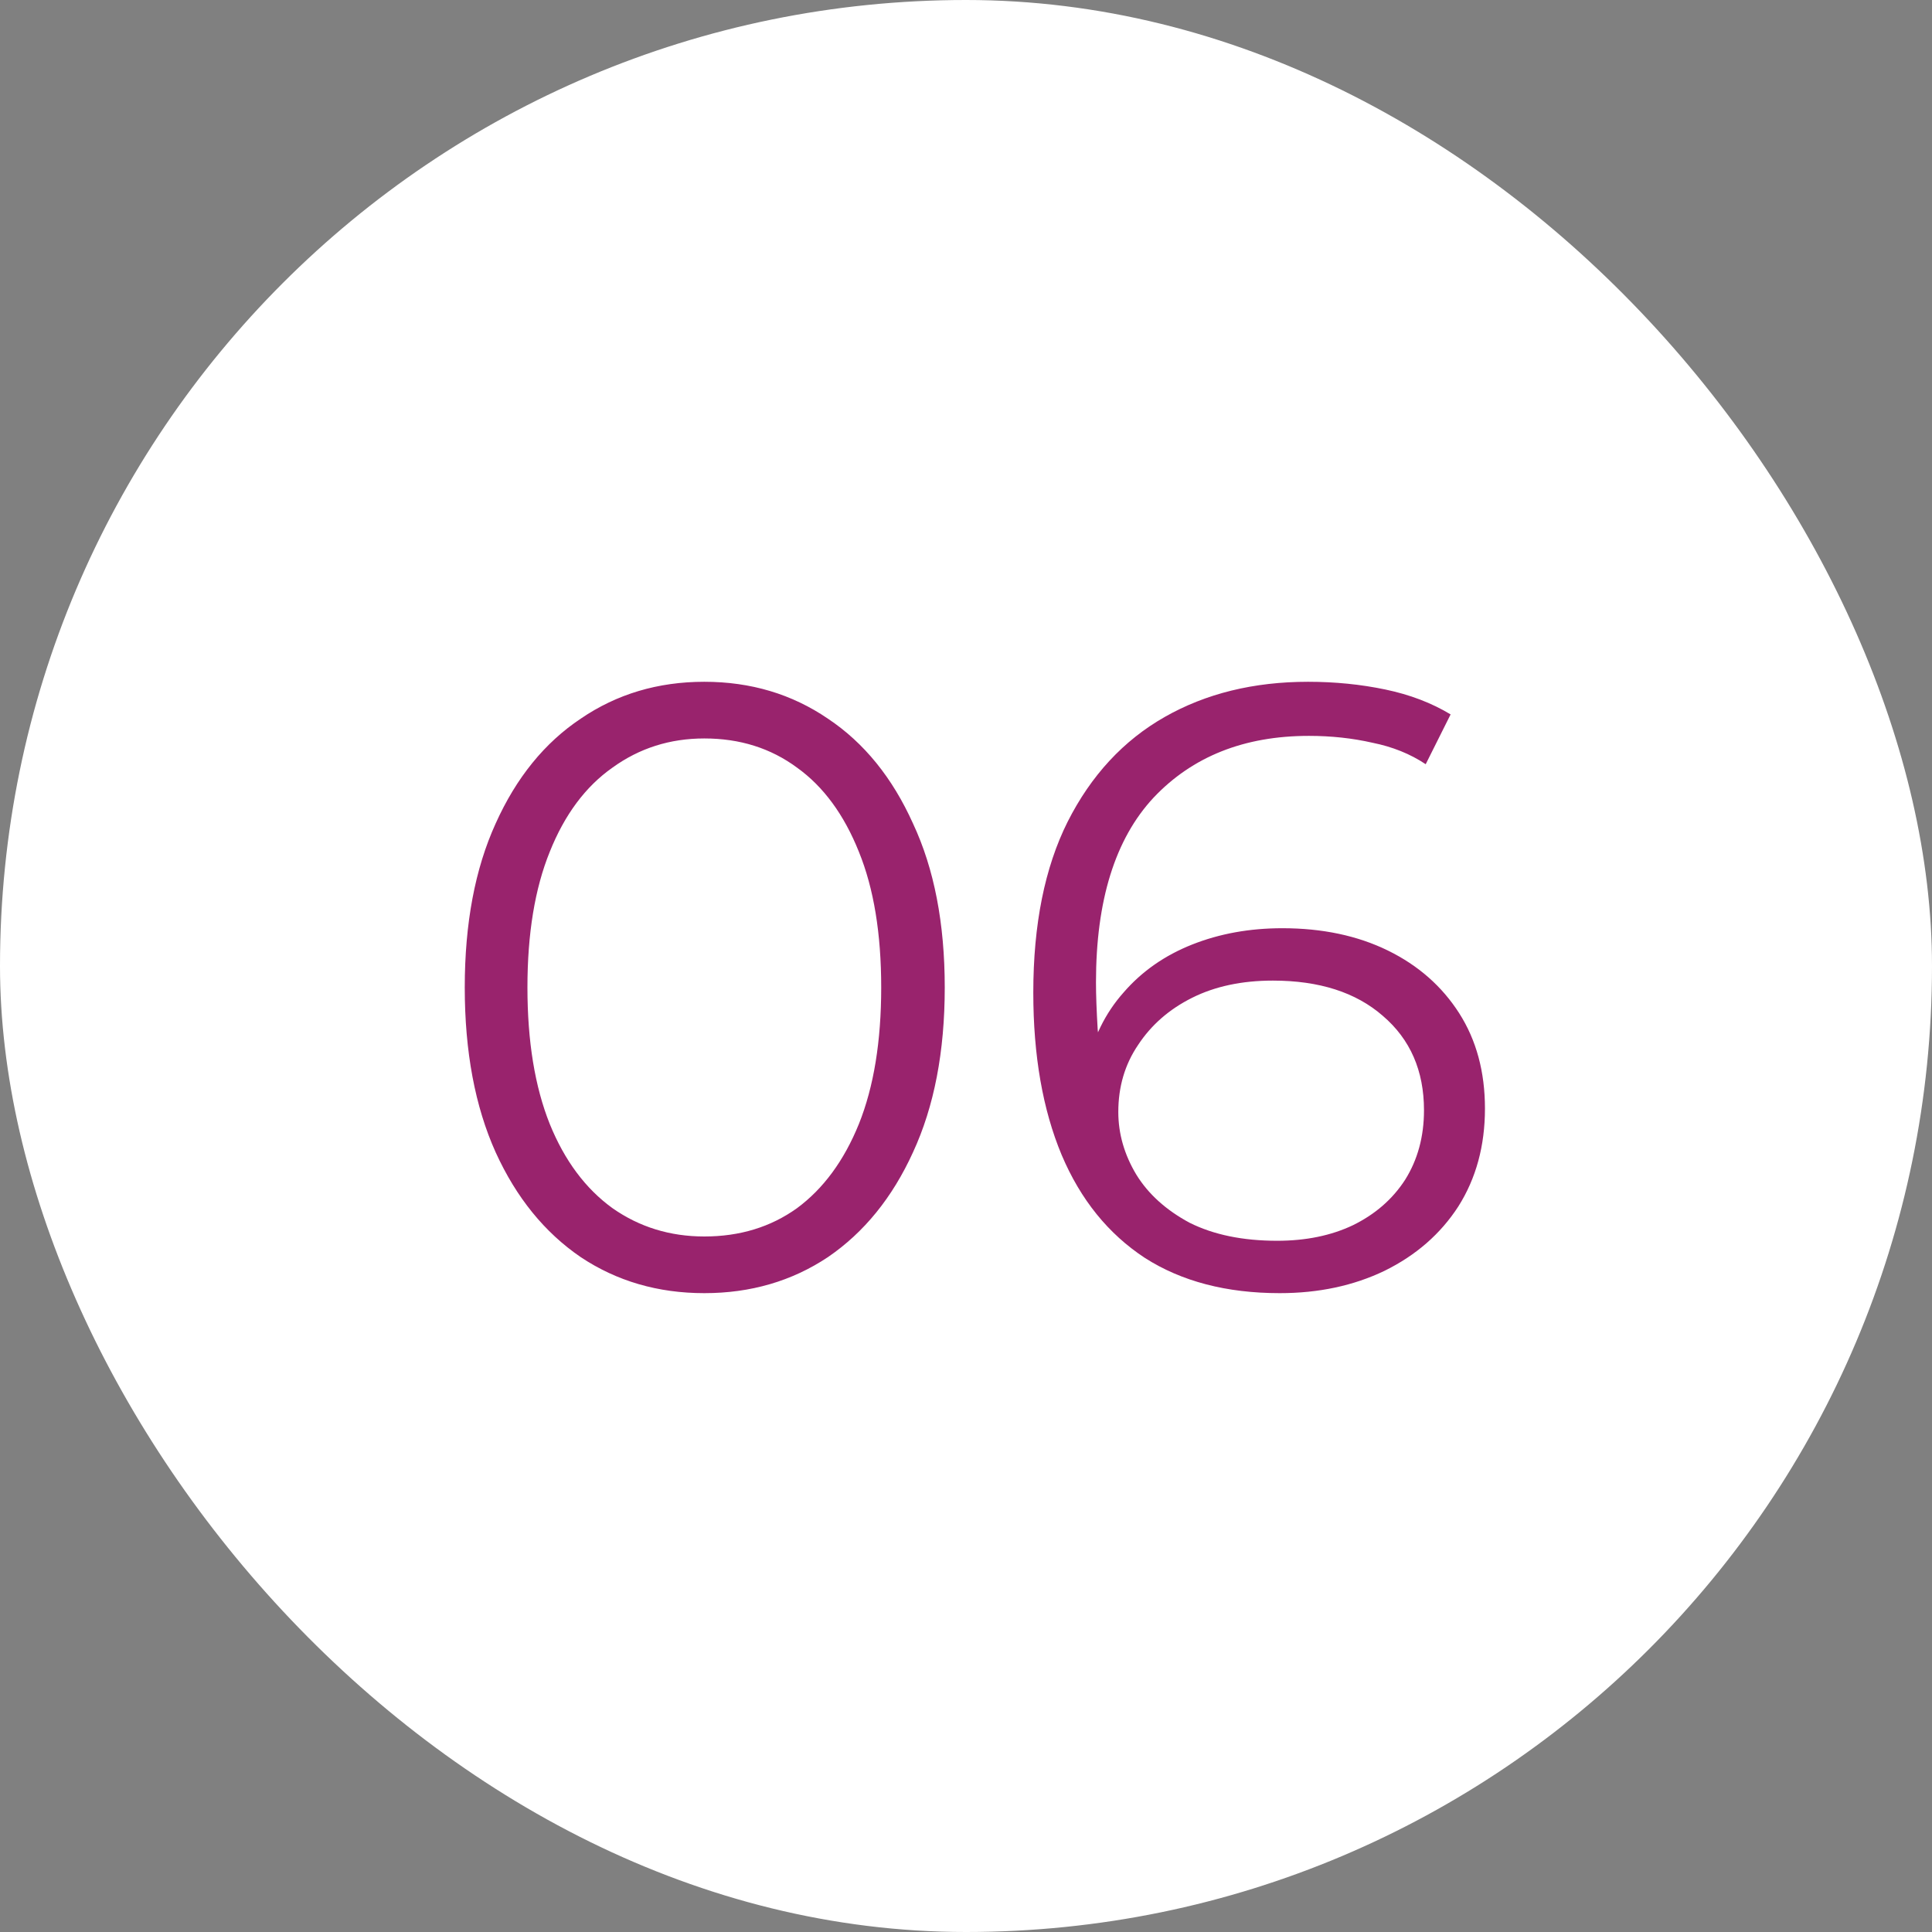
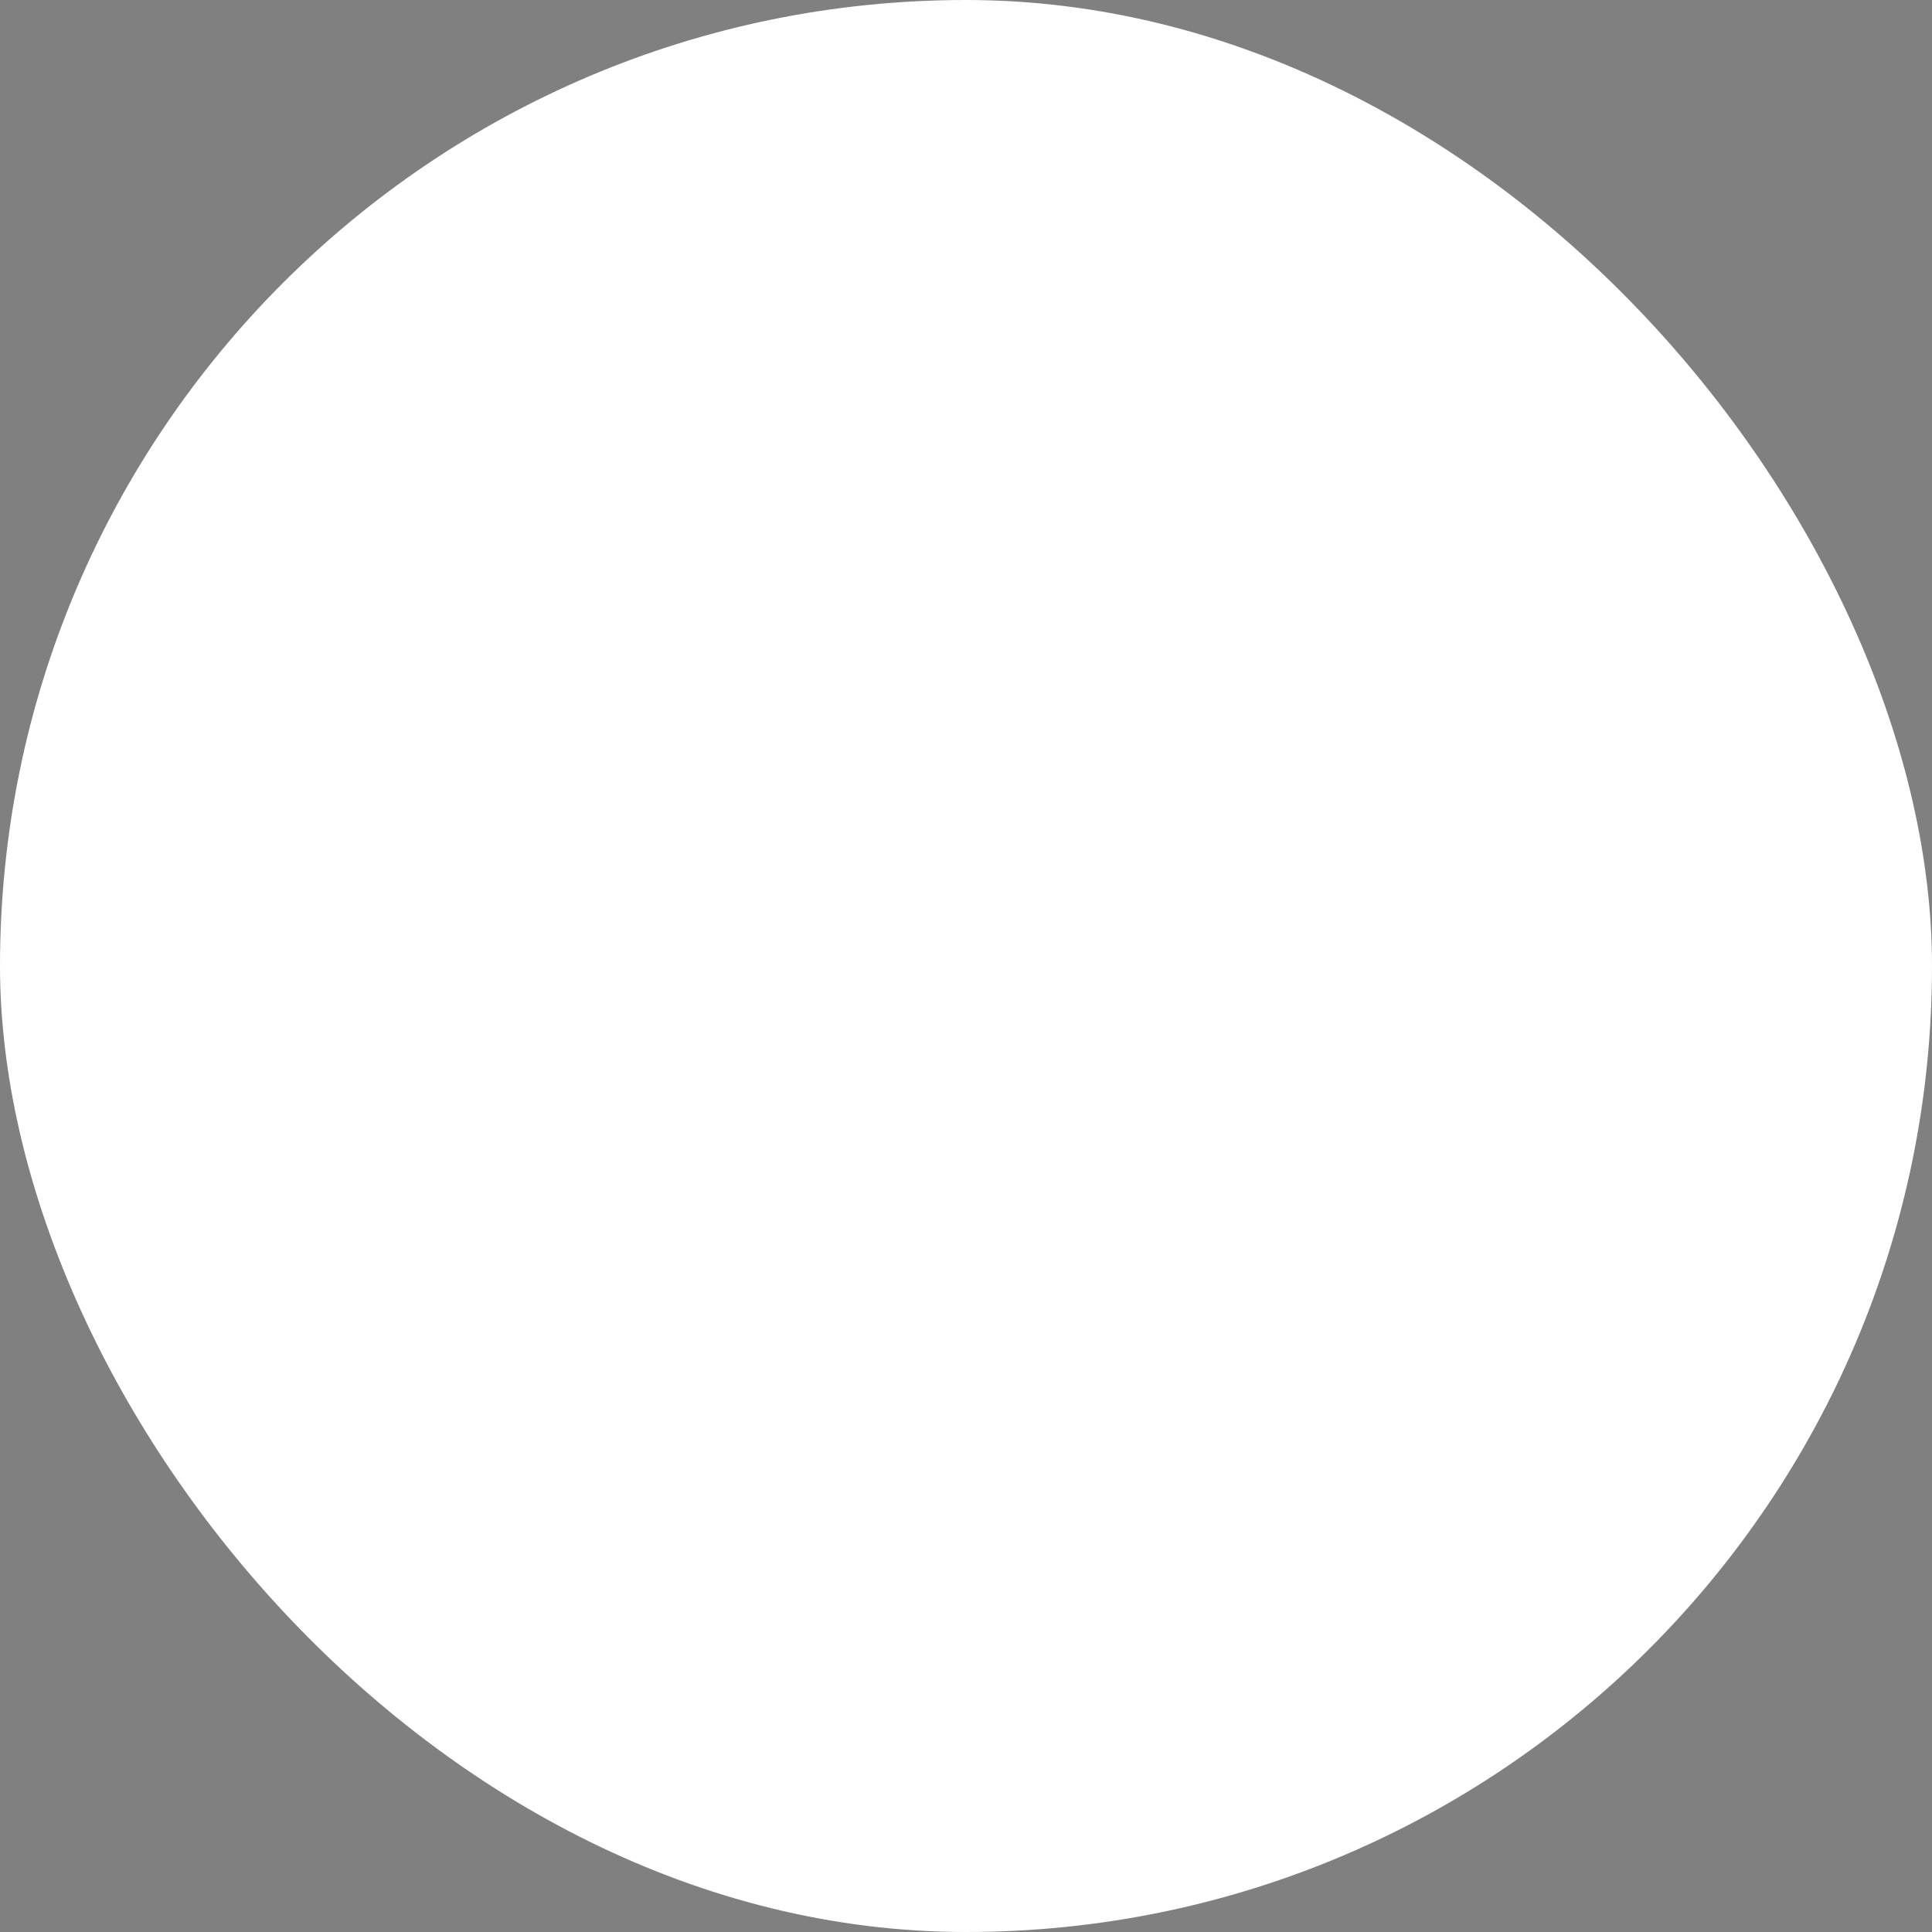
<svg xmlns="http://www.w3.org/2000/svg" width="36" height="36" viewBox="0 0 36 36" fill="none">
  <rect x="0" y="0" width="36" height="36" fill="#808080" stroke="none" />
  <rect width="36" height="36" rx="18" fill="white" />
-   <path d="M13.124 24.096C12.26 24.096 11.492 23.872 10.82 23.424C10.148 22.965 9.62 22.315 9.236 21.472C8.852 20.619 8.66 19.595 8.66 18.4C8.66 17.205 8.852 16.187 9.236 15.344C9.62 14.491 10.148 13.84 10.82 13.392C11.492 12.933 12.26 12.704 13.124 12.704C13.988 12.704 14.756 12.933 15.428 13.392C16.1 13.84 16.628 14.491 17.012 15.344C17.407 16.187 17.604 17.205 17.604 18.4C17.604 19.595 17.407 20.619 17.012 21.472C16.628 22.315 16.1 22.965 15.428 23.424C14.756 23.872 13.988 24.096 13.124 24.096ZM13.124 23.04C13.786 23.04 14.361 22.864 14.852 22.512C15.343 22.149 15.727 21.627 16.004 20.944C16.282 20.251 16.42 19.403 16.42 18.4C16.42 17.397 16.282 16.555 16.004 15.872C15.727 15.179 15.343 14.656 14.852 14.304C14.361 13.941 13.786 13.76 13.124 13.76C12.484 13.76 11.914 13.941 11.412 14.304C10.911 14.656 10.521 15.179 10.244 15.872C9.967 16.555 9.828 17.397 9.828 18.4C9.828 19.403 9.967 20.251 10.244 20.944C10.521 21.627 10.911 22.149 11.412 22.512C11.914 22.864 12.484 23.04 13.124 23.04ZM23.846 24.096C22.854 24.096 22.017 23.877 21.334 23.44C20.651 22.992 20.134 22.352 19.782 21.52C19.43 20.677 19.254 19.669 19.254 18.496C19.254 17.227 19.467 16.165 19.894 15.312C20.331 14.448 20.934 13.797 21.702 13.36C22.47 12.923 23.36 12.704 24.374 12.704C24.875 12.704 25.355 12.752 25.814 12.848C26.273 12.944 26.678 13.099 27.03 13.312L26.566 14.24C26.278 14.048 25.947 13.915 25.574 13.84C25.201 13.755 24.806 13.712 24.39 13.712C23.184 13.712 22.219 14.096 21.494 14.864C20.779 15.632 20.422 16.779 20.422 18.304C20.422 18.539 20.433 18.832 20.454 19.184C20.486 19.525 20.55 19.867 20.646 20.208L20.246 19.904C20.363 19.349 20.593 18.88 20.934 18.496C21.275 18.101 21.702 17.803 22.214 17.6C22.726 17.397 23.286 17.296 23.894 17.296C24.64 17.296 25.297 17.435 25.862 17.712C26.427 17.989 26.87 18.379 27.19 18.88C27.51 19.381 27.67 19.973 27.67 20.656C27.67 21.349 27.505 21.957 27.174 22.48C26.843 22.992 26.384 23.392 25.798 23.68C25.222 23.957 24.571 24.096 23.846 24.096ZM23.798 23.12C24.331 23.12 24.8 23.024 25.206 22.832C25.622 22.629 25.947 22.347 26.182 21.984C26.416 21.611 26.534 21.179 26.534 20.688C26.534 19.952 26.278 19.365 25.766 18.928C25.265 18.491 24.582 18.272 23.718 18.272C23.142 18.272 22.64 18.379 22.214 18.592C21.787 18.805 21.451 19.099 21.206 19.472C20.96 19.835 20.838 20.251 20.838 20.72C20.838 21.125 20.95 21.515 21.174 21.888C21.398 22.251 21.729 22.549 22.166 22.784C22.614 23.008 23.158 23.12 23.798 23.12Z" fill="#99236D" />
</svg>